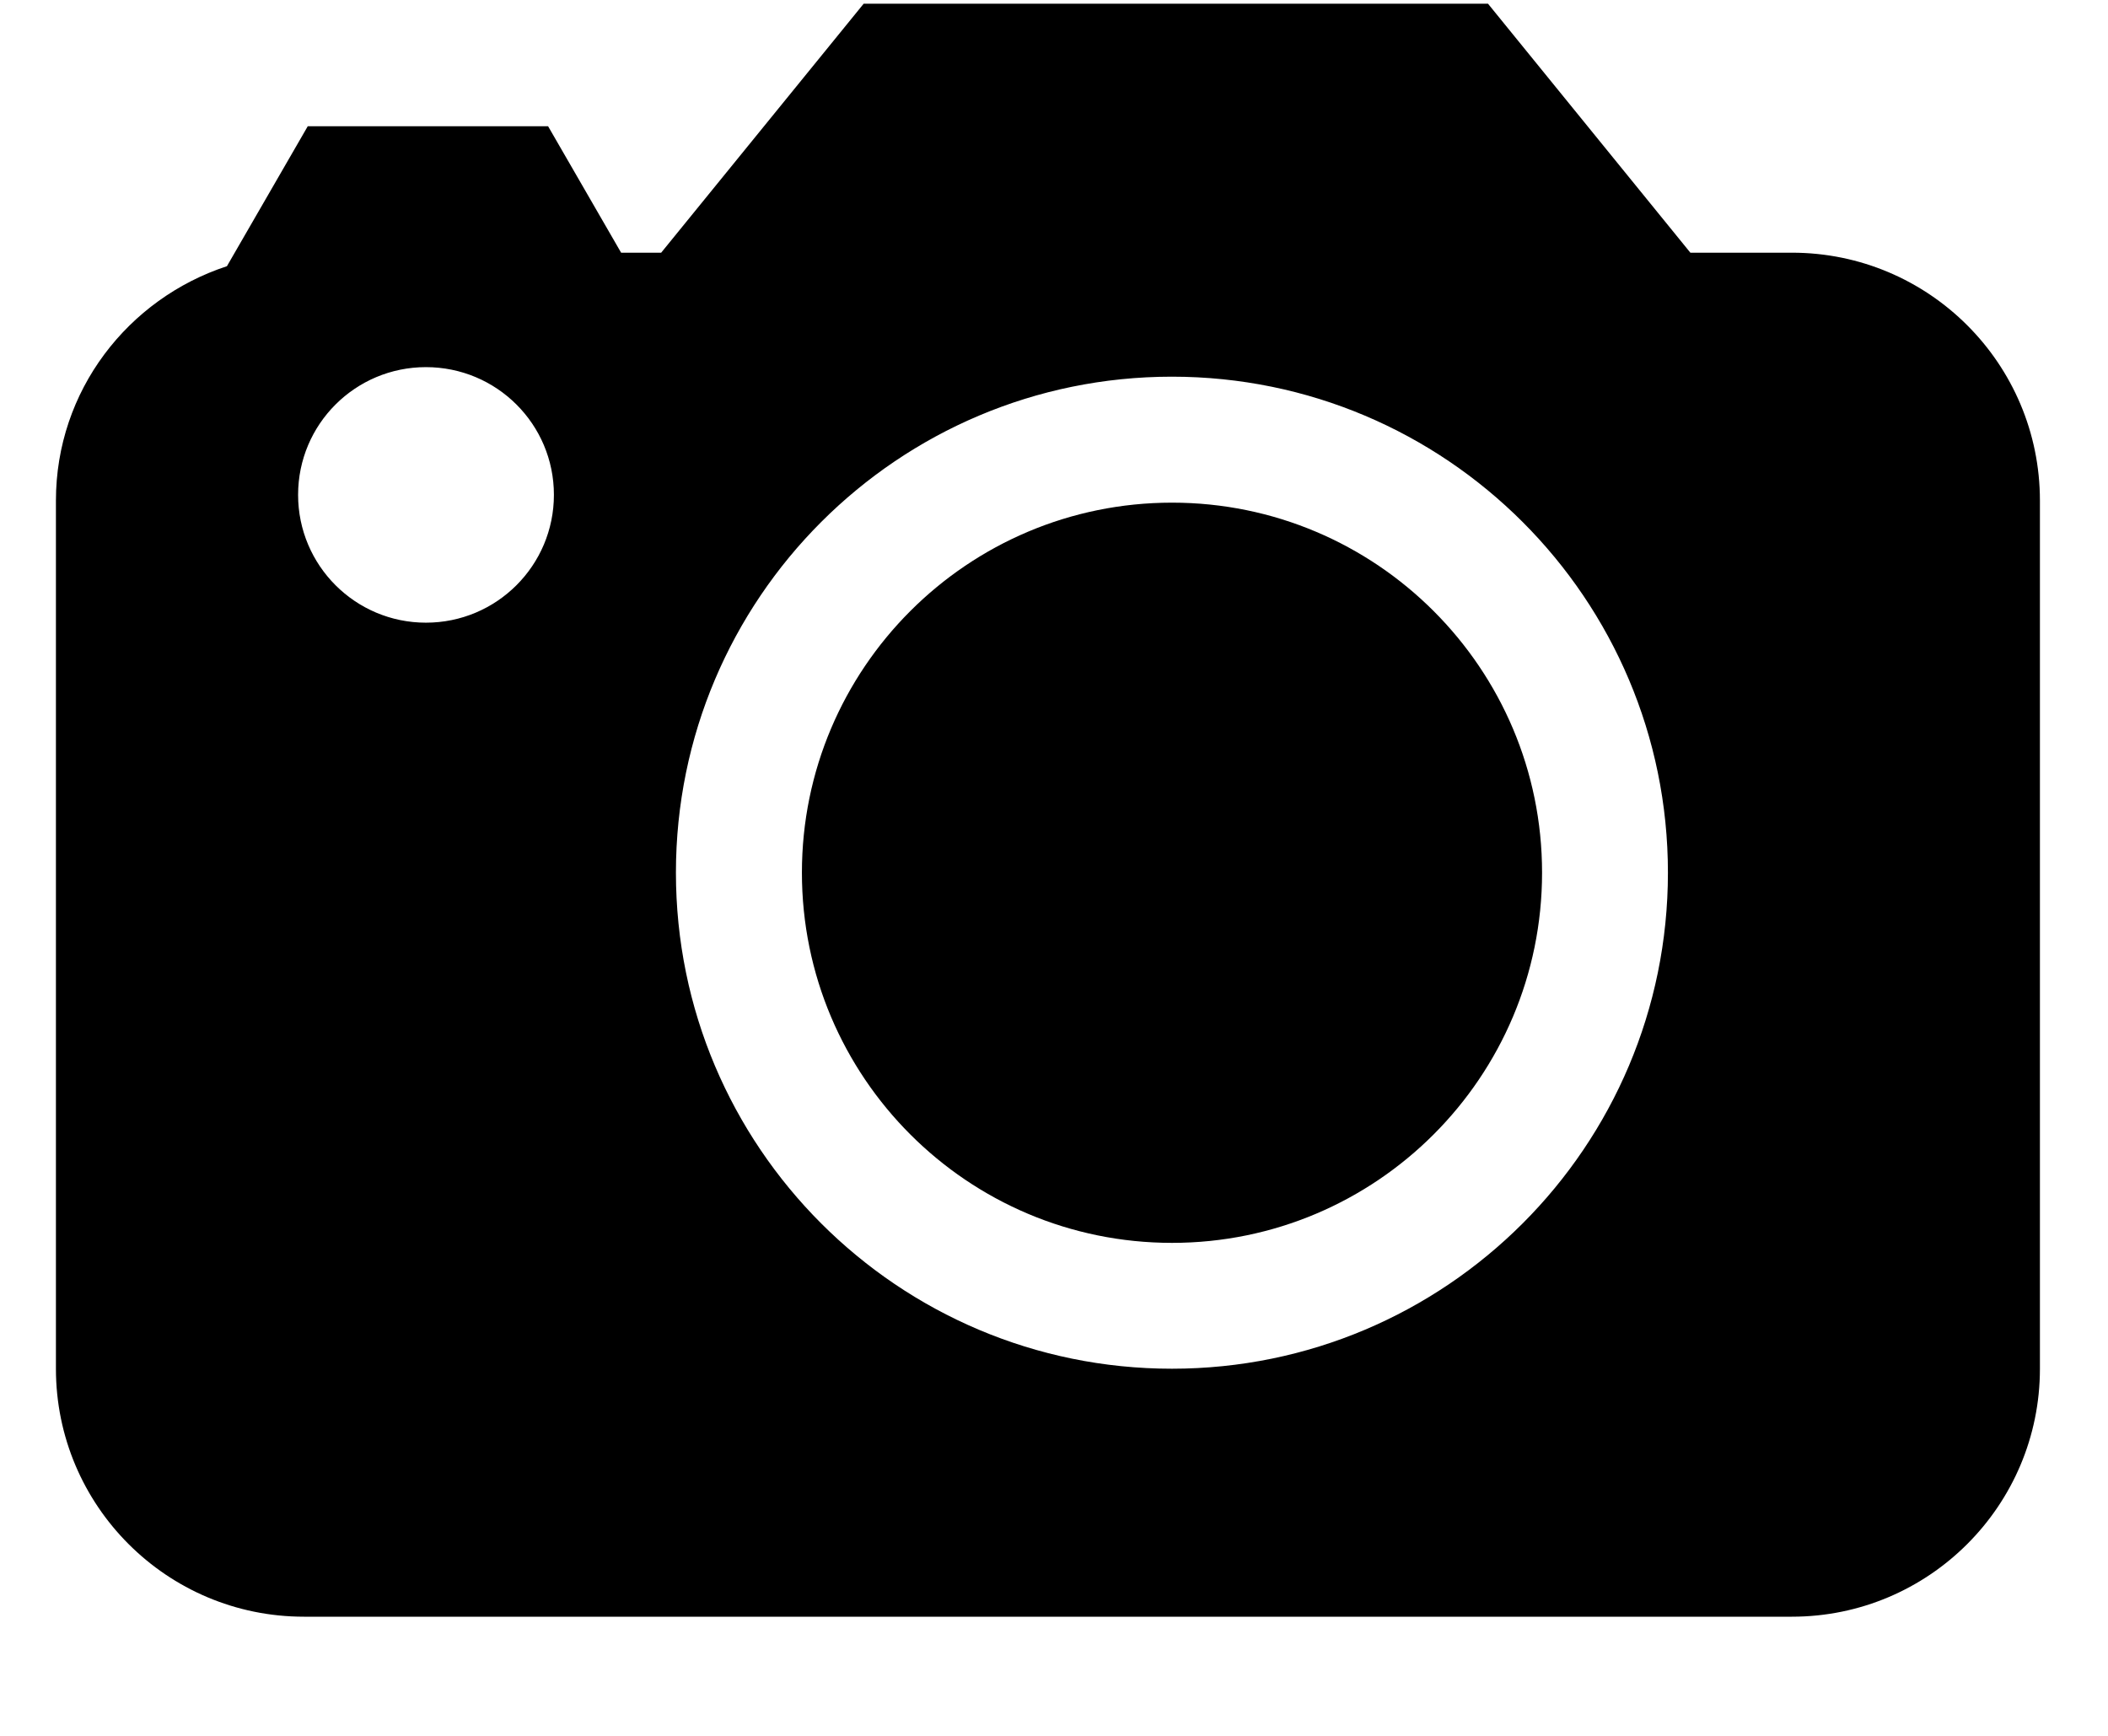
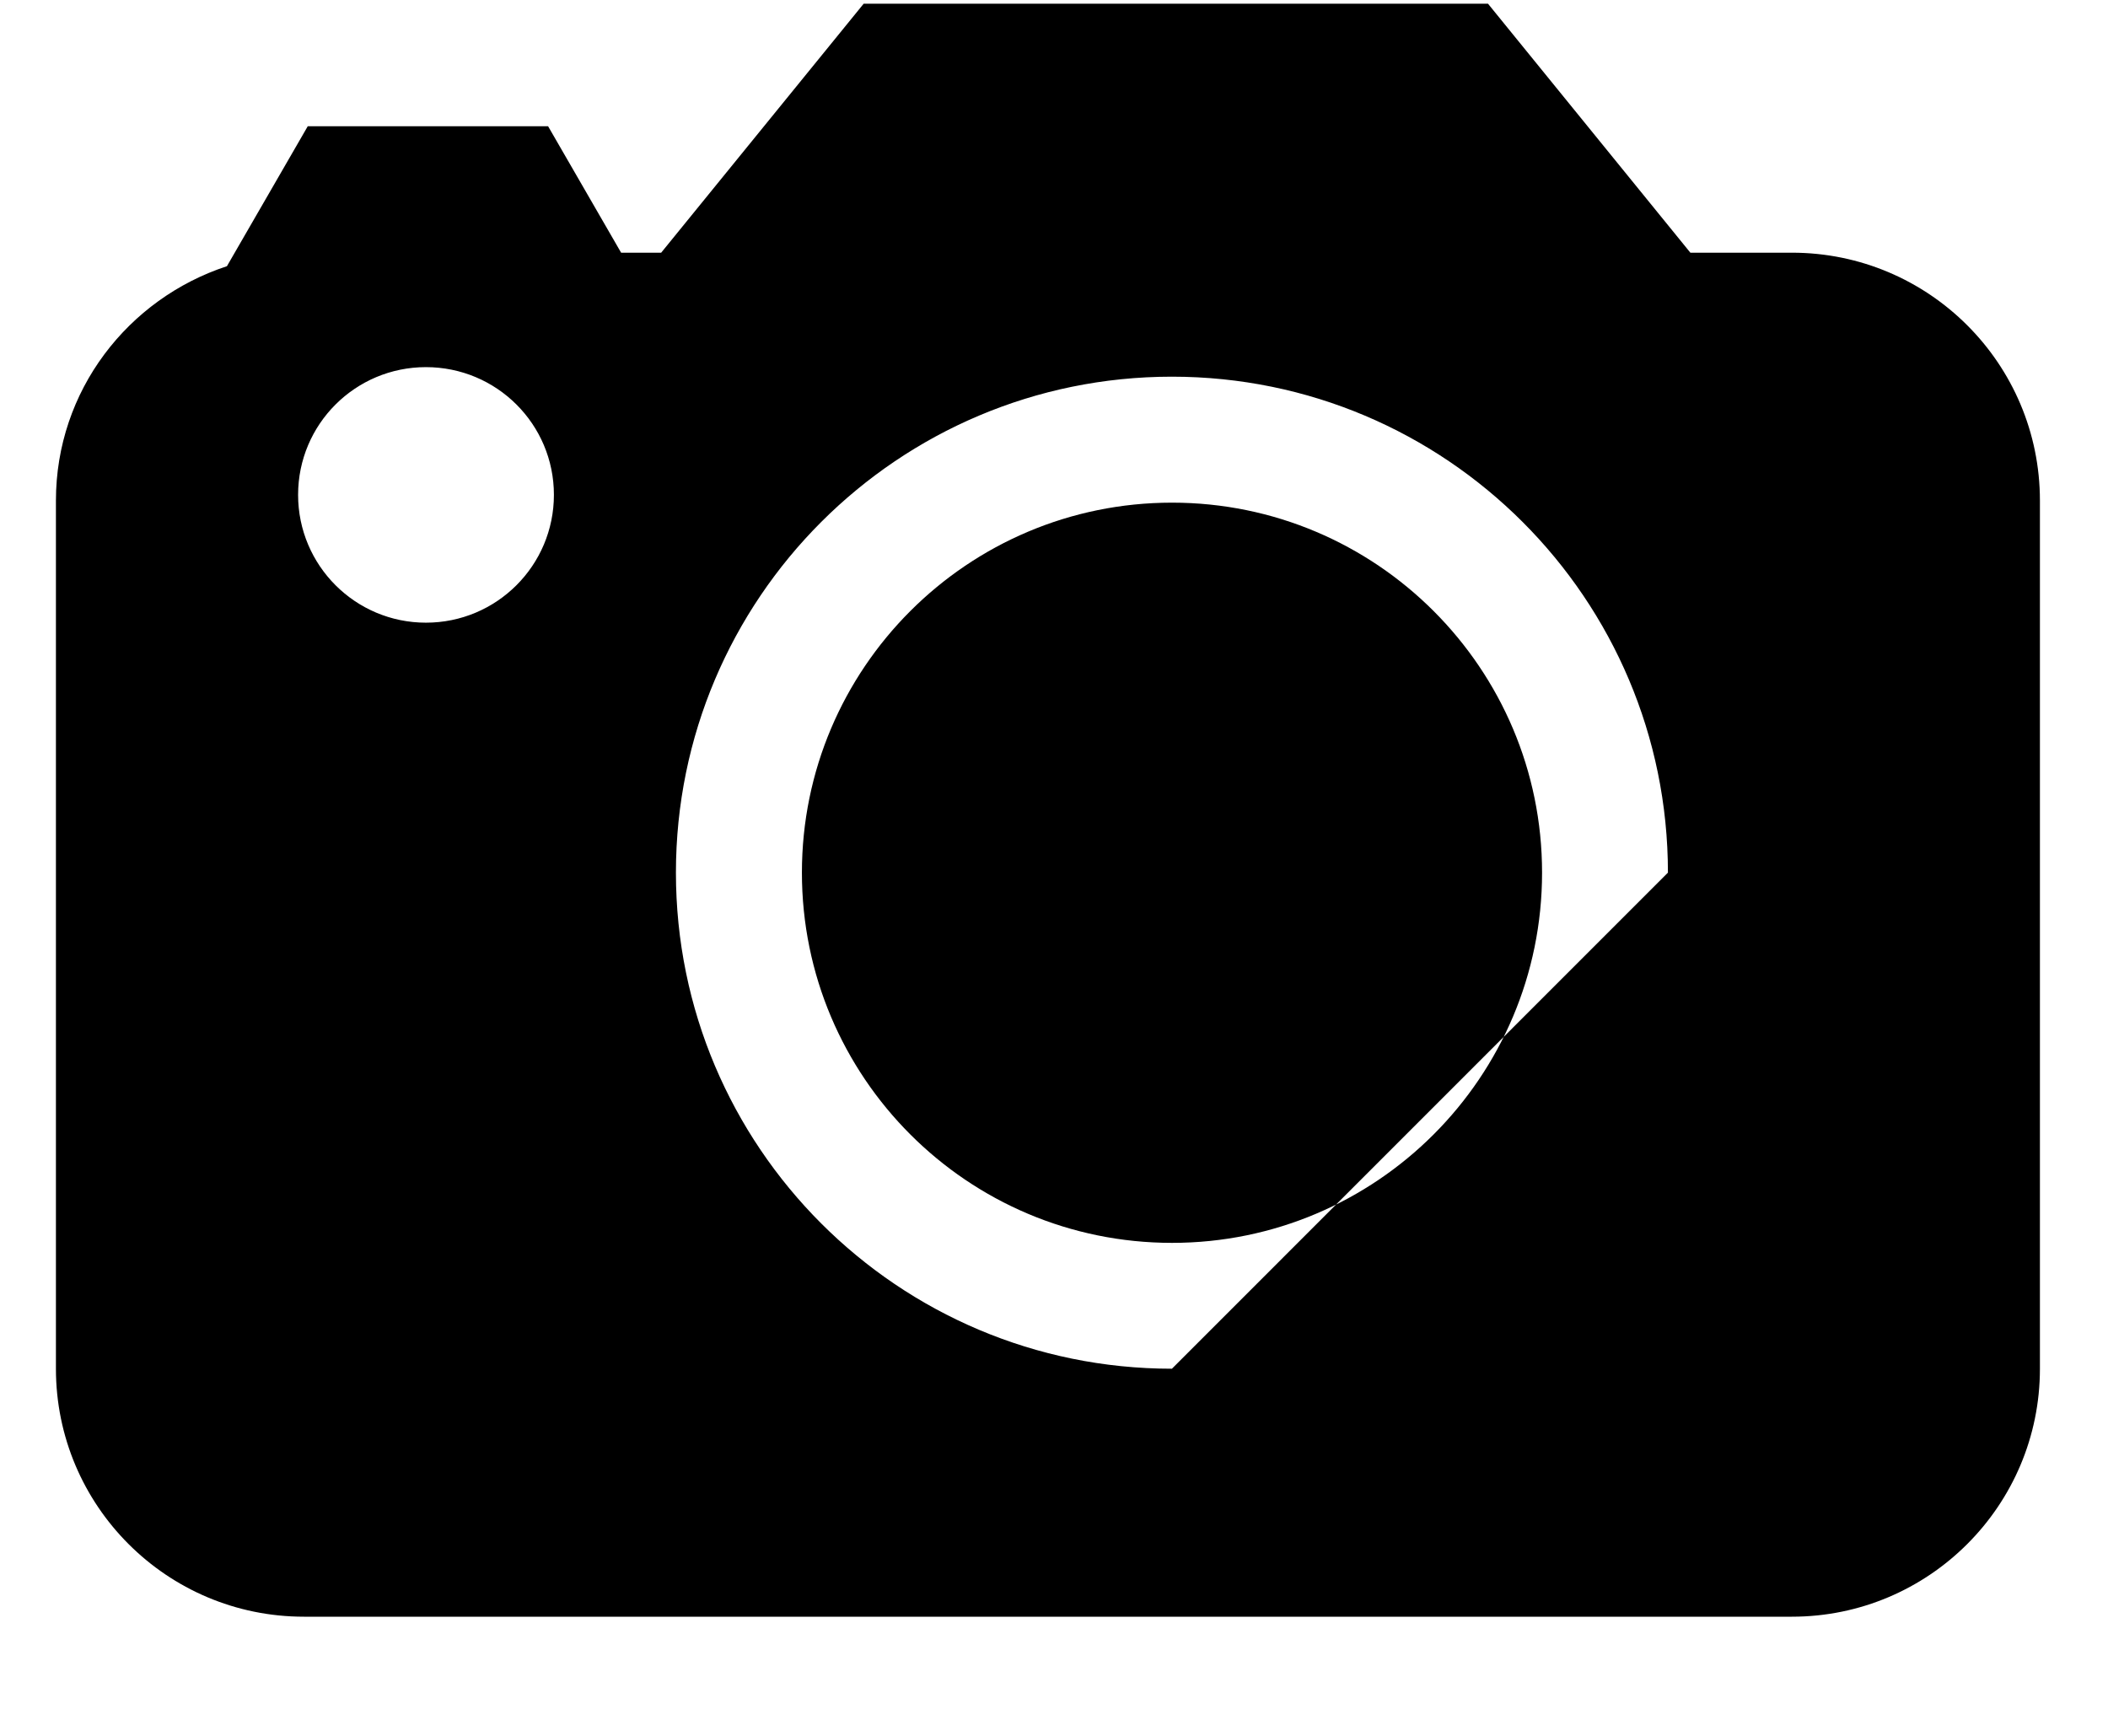
<svg xmlns="http://www.w3.org/2000/svg" width="17px" height="14px" viewBox="0 0 17 14" version="1.1" id="camera">
  <title>camera</title>
  <desc>Created with Sketch.</desc>
  <defs />
  <g id="Symbols" stroke="none" stroke-width="1" fill-rule="evenodd">
    <g>
-       <path d="M9.451,11.039 C7.242,11.039 5.451,9.248 5.451,7.038 C5.451,4.83 7.242,3.038 9.451,3.038 C11.66,3.038 13.451,4.83 13.451,7.038 C13.451,9.248 11.66,11.039 9.451,11.039 M3.435,5.022 C2.866,5.022 2.404,4.561 2.404,3.991 C2.404,3.421 2.866,2.961 3.435,2.961 C4.005,2.961 4.467,3.421 4.467,3.991 C4.467,4.561 4.005,5.022 3.435,5.022 M14.451,2.038 L13.632,2.038 L12,0.03 L6.965,0.03 L5.332,2.038 L5.009,2.038 L4.42,1.018 L2.482,1.018 L1.83,2.147 C1.032,2.409 0.451,3.151 0.451,4.038 L0.451,11.039 C0.451,12.143 1.346,13.039 2.451,13.039 L14.451,13.039 C15.555,13.039 16.451,12.143 16.451,11.039 L16.451,4.038 C16.451,2.933 15.555,2.038 14.451,2.038 M9.452,4.054 C7.803,4.054 6.467,5.391 6.467,7.038 C6.467,8.687 7.803,10.024 9.452,10.024 C11.099,10.024 12.436,8.687 12.436,7.038 C12.436,5.391 11.099,4.054 9.452,4.054" />
+       <path d="M9.451,11.039 C7.242,11.039 5.451,9.248 5.451,7.038 C5.451,4.83 7.242,3.038 9.451,3.038 C11.66,3.038 13.451,4.83 13.451,7.038 M3.435,5.022 C2.866,5.022 2.404,4.561 2.404,3.991 C2.404,3.421 2.866,2.961 3.435,2.961 C4.005,2.961 4.467,3.421 4.467,3.991 C4.467,4.561 4.005,5.022 3.435,5.022 M14.451,2.038 L13.632,2.038 L12,0.03 L6.965,0.03 L5.332,2.038 L5.009,2.038 L4.42,1.018 L2.482,1.018 L1.83,2.147 C1.032,2.409 0.451,3.151 0.451,4.038 L0.451,11.039 C0.451,12.143 1.346,13.039 2.451,13.039 L14.451,13.039 C15.555,13.039 16.451,12.143 16.451,11.039 L16.451,4.038 C16.451,2.933 15.555,2.038 14.451,2.038 M9.452,4.054 C7.803,4.054 6.467,5.391 6.467,7.038 C6.467,8.687 7.803,10.024 9.452,10.024 C11.099,10.024 12.436,8.687 12.436,7.038 C12.436,5.391 11.099,4.054 9.452,4.054" />
    </g>
  </g>
</svg>